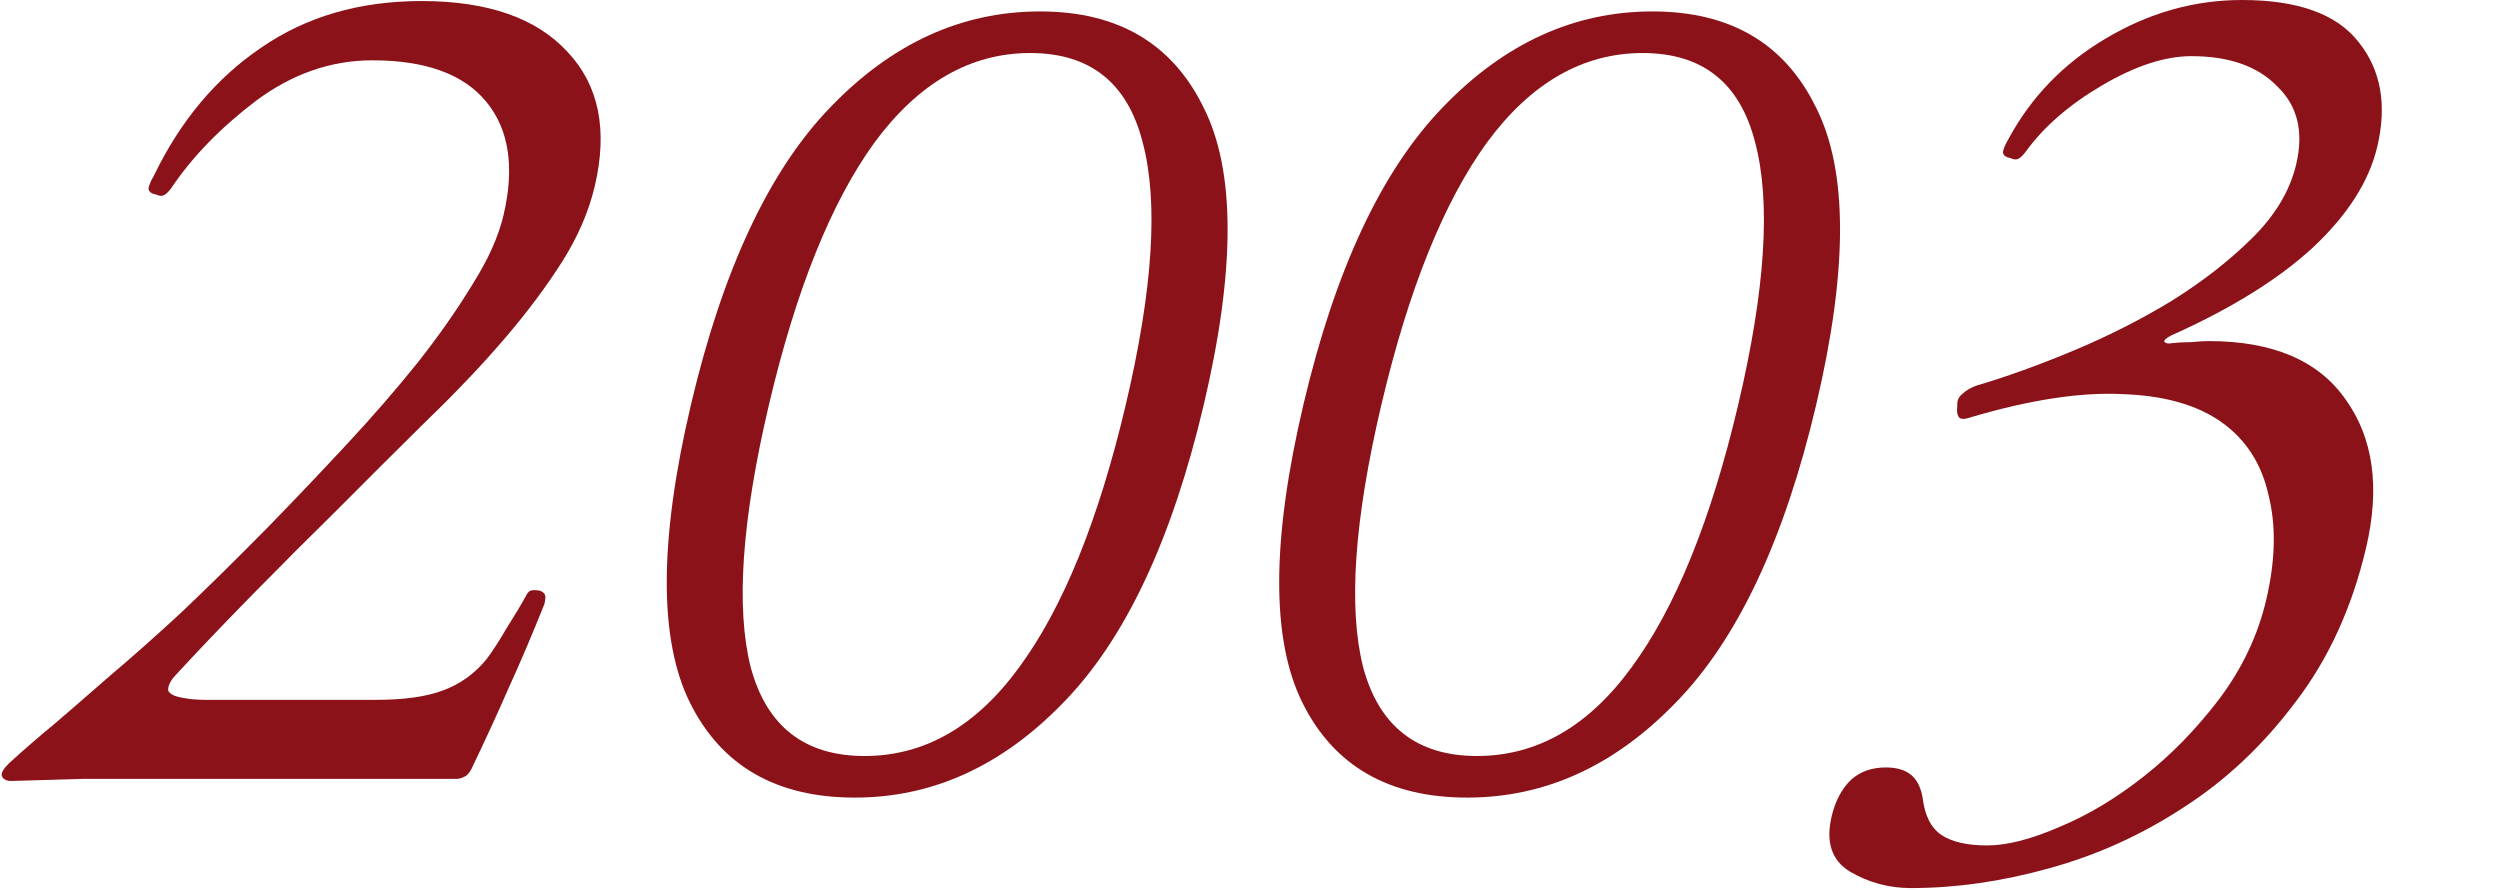
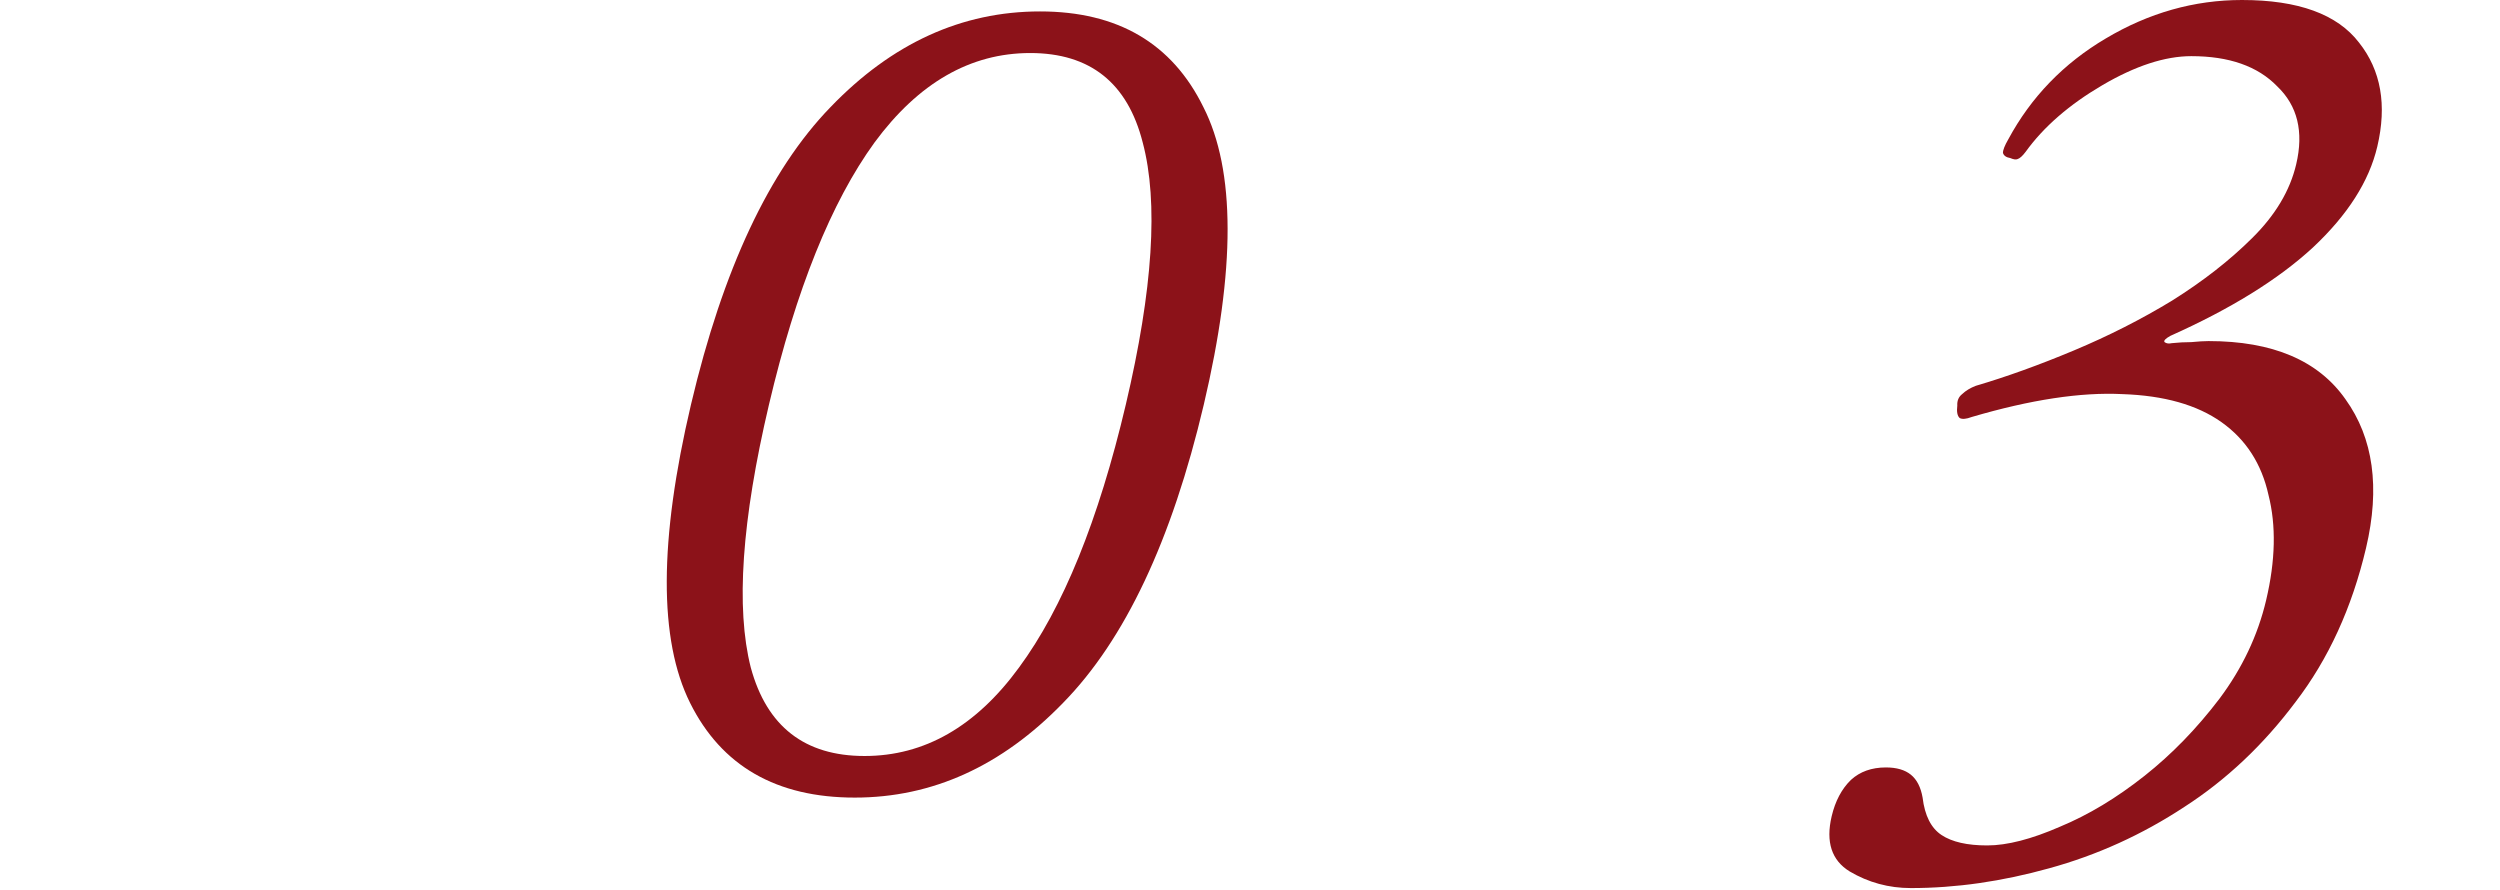
<svg xmlns="http://www.w3.org/2000/svg" width="351" height="125" viewBox="0 0 351 125" fill="none">
  <path d="M284.399 21.316C283.962 21.9 283.581 22.241 283.259 22.338C283.036 22.436 282.697 22.387 282.243 22.192C281.666 22.095 281.323 21.852 281.215 21.462C281.207 21.073 281.456 20.44 281.962 19.564C285.161 13.627 289.724 8.906 295.65 5.402C301.698 1.801 308.073 0 314.773 0C322.673 0 328.152 1.995 331.212 5.986C334.294 9.879 335.148 14.746 333.771 20.586C332.625 25.453 329.612 30.174 324.734 34.748C319.879 39.226 313.204 43.362 304.71 47.158C304.018 47.548 303.749 47.84 303.903 48.034C304.157 48.229 304.496 48.278 304.919 48.18C305.842 48.083 306.753 48.034 307.653 48.034C308.676 47.937 309.488 47.888 310.088 47.888C319.088 47.888 325.495 50.614 329.311 56.064C333.226 61.515 334.186 68.474 332.191 76.942C330.218 85.313 326.921 92.516 322.299 98.551C317.777 104.585 312.568 109.501 306.674 113.297C300.756 117.19 294.43 120.061 287.694 121.911C281.058 123.76 274.59 124.685 268.29 124.685C265.19 124.685 262.324 123.906 259.691 122.349C257.158 120.791 256.316 118.212 257.164 114.611C257.669 112.469 258.57 110.766 259.868 109.501C261.144 108.333 262.781 107.749 264.781 107.749C266.281 107.749 267.451 108.089 268.29 108.771C269.13 109.452 269.678 110.523 269.933 111.983C270.237 114.513 271.124 116.265 272.595 117.239C274.066 118.212 276.201 118.699 279.001 118.699C281.801 118.699 285.207 117.823 289.22 116.071C293.21 114.416 297.172 112.031 301.106 108.917C304.917 105.899 308.416 102.298 311.602 98.113C314.811 93.83 317.001 89.207 318.171 84.243C319.478 78.695 319.586 73.779 318.496 69.496C317.528 65.116 315.33 61.71 311.904 59.276C308.477 56.843 303.837 55.529 297.983 55.334C292.152 55.042 285.099 56.113 276.826 58.546C276.057 58.838 275.496 58.887 275.142 58.692C274.81 58.4 274.698 57.816 274.804 56.94C274.765 56.259 274.991 55.724 275.483 55.334C275.998 54.848 276.639 54.458 277.408 54.166C281.706 52.901 286.296 51.246 291.178 49.202C296.06 47.158 300.66 44.822 304.979 42.194C309.322 39.469 313.06 36.549 316.194 33.434C319.451 30.222 321.515 26.767 322.386 23.068C323.465 18.494 322.575 14.843 319.717 12.118C316.982 9.295 312.965 7.884 307.665 7.884C303.965 7.884 299.794 9.247 295.151 11.972C290.509 14.697 286.925 17.812 284.399 21.316Z" fill="#8C1219" />
-   <path d="M244.052 56.794C247.86 40.636 248.65 28.372 246.423 20.002C244.295 11.631 239.032 7.446 230.632 7.446C222.232 7.446 214.945 11.631 208.773 20.002C202.7 28.372 197.76 40.636 193.952 56.794C190.122 73.049 189.27 85.361 191.398 93.732C193.648 102.005 198.973 106.142 207.373 106.142C215.773 106.142 222.998 102.005 229.048 93.732C235.22 85.361 240.222 73.049 244.052 56.794ZM183.002 56.794C187.475 37.814 194.005 23.895 202.592 15.038C211.203 6.083 221.008 1.605 232.008 1.605C242.908 1.605 250.553 6.083 254.942 15.038C259.455 23.895 259.475 37.814 255.002 56.794C250.507 75.871 243.915 89.839 235.228 98.696C226.641 107.553 216.897 111.982 205.997 111.982C194.997 111.982 187.291 107.553 182.878 98.696C178.465 89.839 178.507 75.871 183.002 56.794Z" fill="#8C1219" />
  <path d="M158.066 56.794C161.874 40.636 162.664 28.372 160.436 20.002C158.309 11.631 153.045 7.446 144.645 7.446C136.245 7.446 128.959 11.631 122.786 20.002C116.714 28.372 111.774 40.636 107.966 56.794C104.136 73.049 103.284 85.361 105.412 93.732C107.662 102.005 112.987 106.142 121.387 106.142C129.787 106.142 137.012 102.005 143.062 93.732C149.234 85.361 154.236 73.049 158.066 56.794ZM97.016 56.794C101.489 37.814 108.019 23.895 116.606 15.038C125.216 6.083 135.021 1.605 146.021 1.605C156.921 1.605 164.566 6.083 168.956 15.038C173.469 23.895 173.489 37.814 169.016 56.794C164.52 75.871 157.929 89.839 149.242 98.696C140.654 107.553 130.911 111.982 120.011 111.982C109.011 111.982 101.304 107.553 96.892 98.696C92.479 89.839 92.52 75.871 97.016 56.794Z" fill="#8C1219" />
-   <path d="M73.849 83.659C74.041 83.27 74.248 83.026 74.471 82.929C74.794 82.832 75.244 82.832 75.821 82.929C76.275 83.124 76.518 83.367 76.549 83.659C76.603 83.854 76.562 84.243 76.424 84.827C74.715 89.11 73.036 93.052 71.387 96.653C69.861 100.157 68.117 103.953 66.153 108.041C65.816 108.625 65.486 108.966 65.163 109.063C64.817 109.258 64.444 109.355 64.044 109.355H21.894C18.594 109.355 15.194 109.355 11.694 109.355C8.271 109.452 4.898 109.55 1.575 109.647C0.875 109.647 0.432 109.404 0.247 108.917C0.139 108.528 0.476 107.944 1.26 107.165C3.173 105.413 5.309 103.564 7.667 101.617C10.049 99.573 12.688 97.286 15.584 94.755C18.581 92.224 21.869 89.304 25.449 85.995C29.052 82.588 33.153 78.549 37.754 73.877C41.449 70.081 45.105 66.236 48.722 62.343C52.34 58.45 55.634 54.654 58.606 50.955C61.601 47.159 64.161 43.509 66.286 40.005C68.512 36.501 69.981 33.24 70.692 30.223C72.274 23.507 71.474 18.202 68.292 14.309C65.109 10.415 59.768 8.469 52.268 8.469C46.468 8.469 41.021 10.367 35.926 14.163C30.932 17.959 26.968 22.047 24.036 26.427C23.599 27.011 23.218 27.351 22.895 27.449C22.672 27.546 22.334 27.497 21.88 27.303C21.303 27.205 20.96 26.962 20.852 26.573C20.843 26.183 21.093 25.551 21.599 24.675C25.311 16.985 30.322 10.999 36.631 6.717C42.963 2.337 50.479 0.146 59.179 0.146C68.479 0.146 75.317 2.531 79.693 7.301C84.092 11.973 85.363 18.251 83.505 26.135C82.656 29.736 81.119 33.289 78.893 36.793C76.668 40.297 73.969 43.898 70.797 47.597C67.626 51.295 63.97 55.14 59.829 59.131C55.789 63.121 51.541 67.356 47.086 71.833C43.706 75.142 39.912 78.938 35.702 83.221C31.493 87.504 27.776 91.397 24.55 94.901C23.866 95.68 23.556 96.361 23.618 96.945C23.804 97.432 24.473 97.772 25.627 97.967C26.582 98.162 27.659 98.259 28.859 98.259C30.159 98.259 31.509 98.259 32.909 98.259H52.709C56.709 98.259 59.862 97.821 62.168 96.945C64.575 96.069 66.619 94.609 68.3 92.565C69.176 91.397 70.12 89.937 71.133 88.185C72.246 86.433 73.151 84.924 73.849 83.659Z" fill="#8C1219" />
</svg>